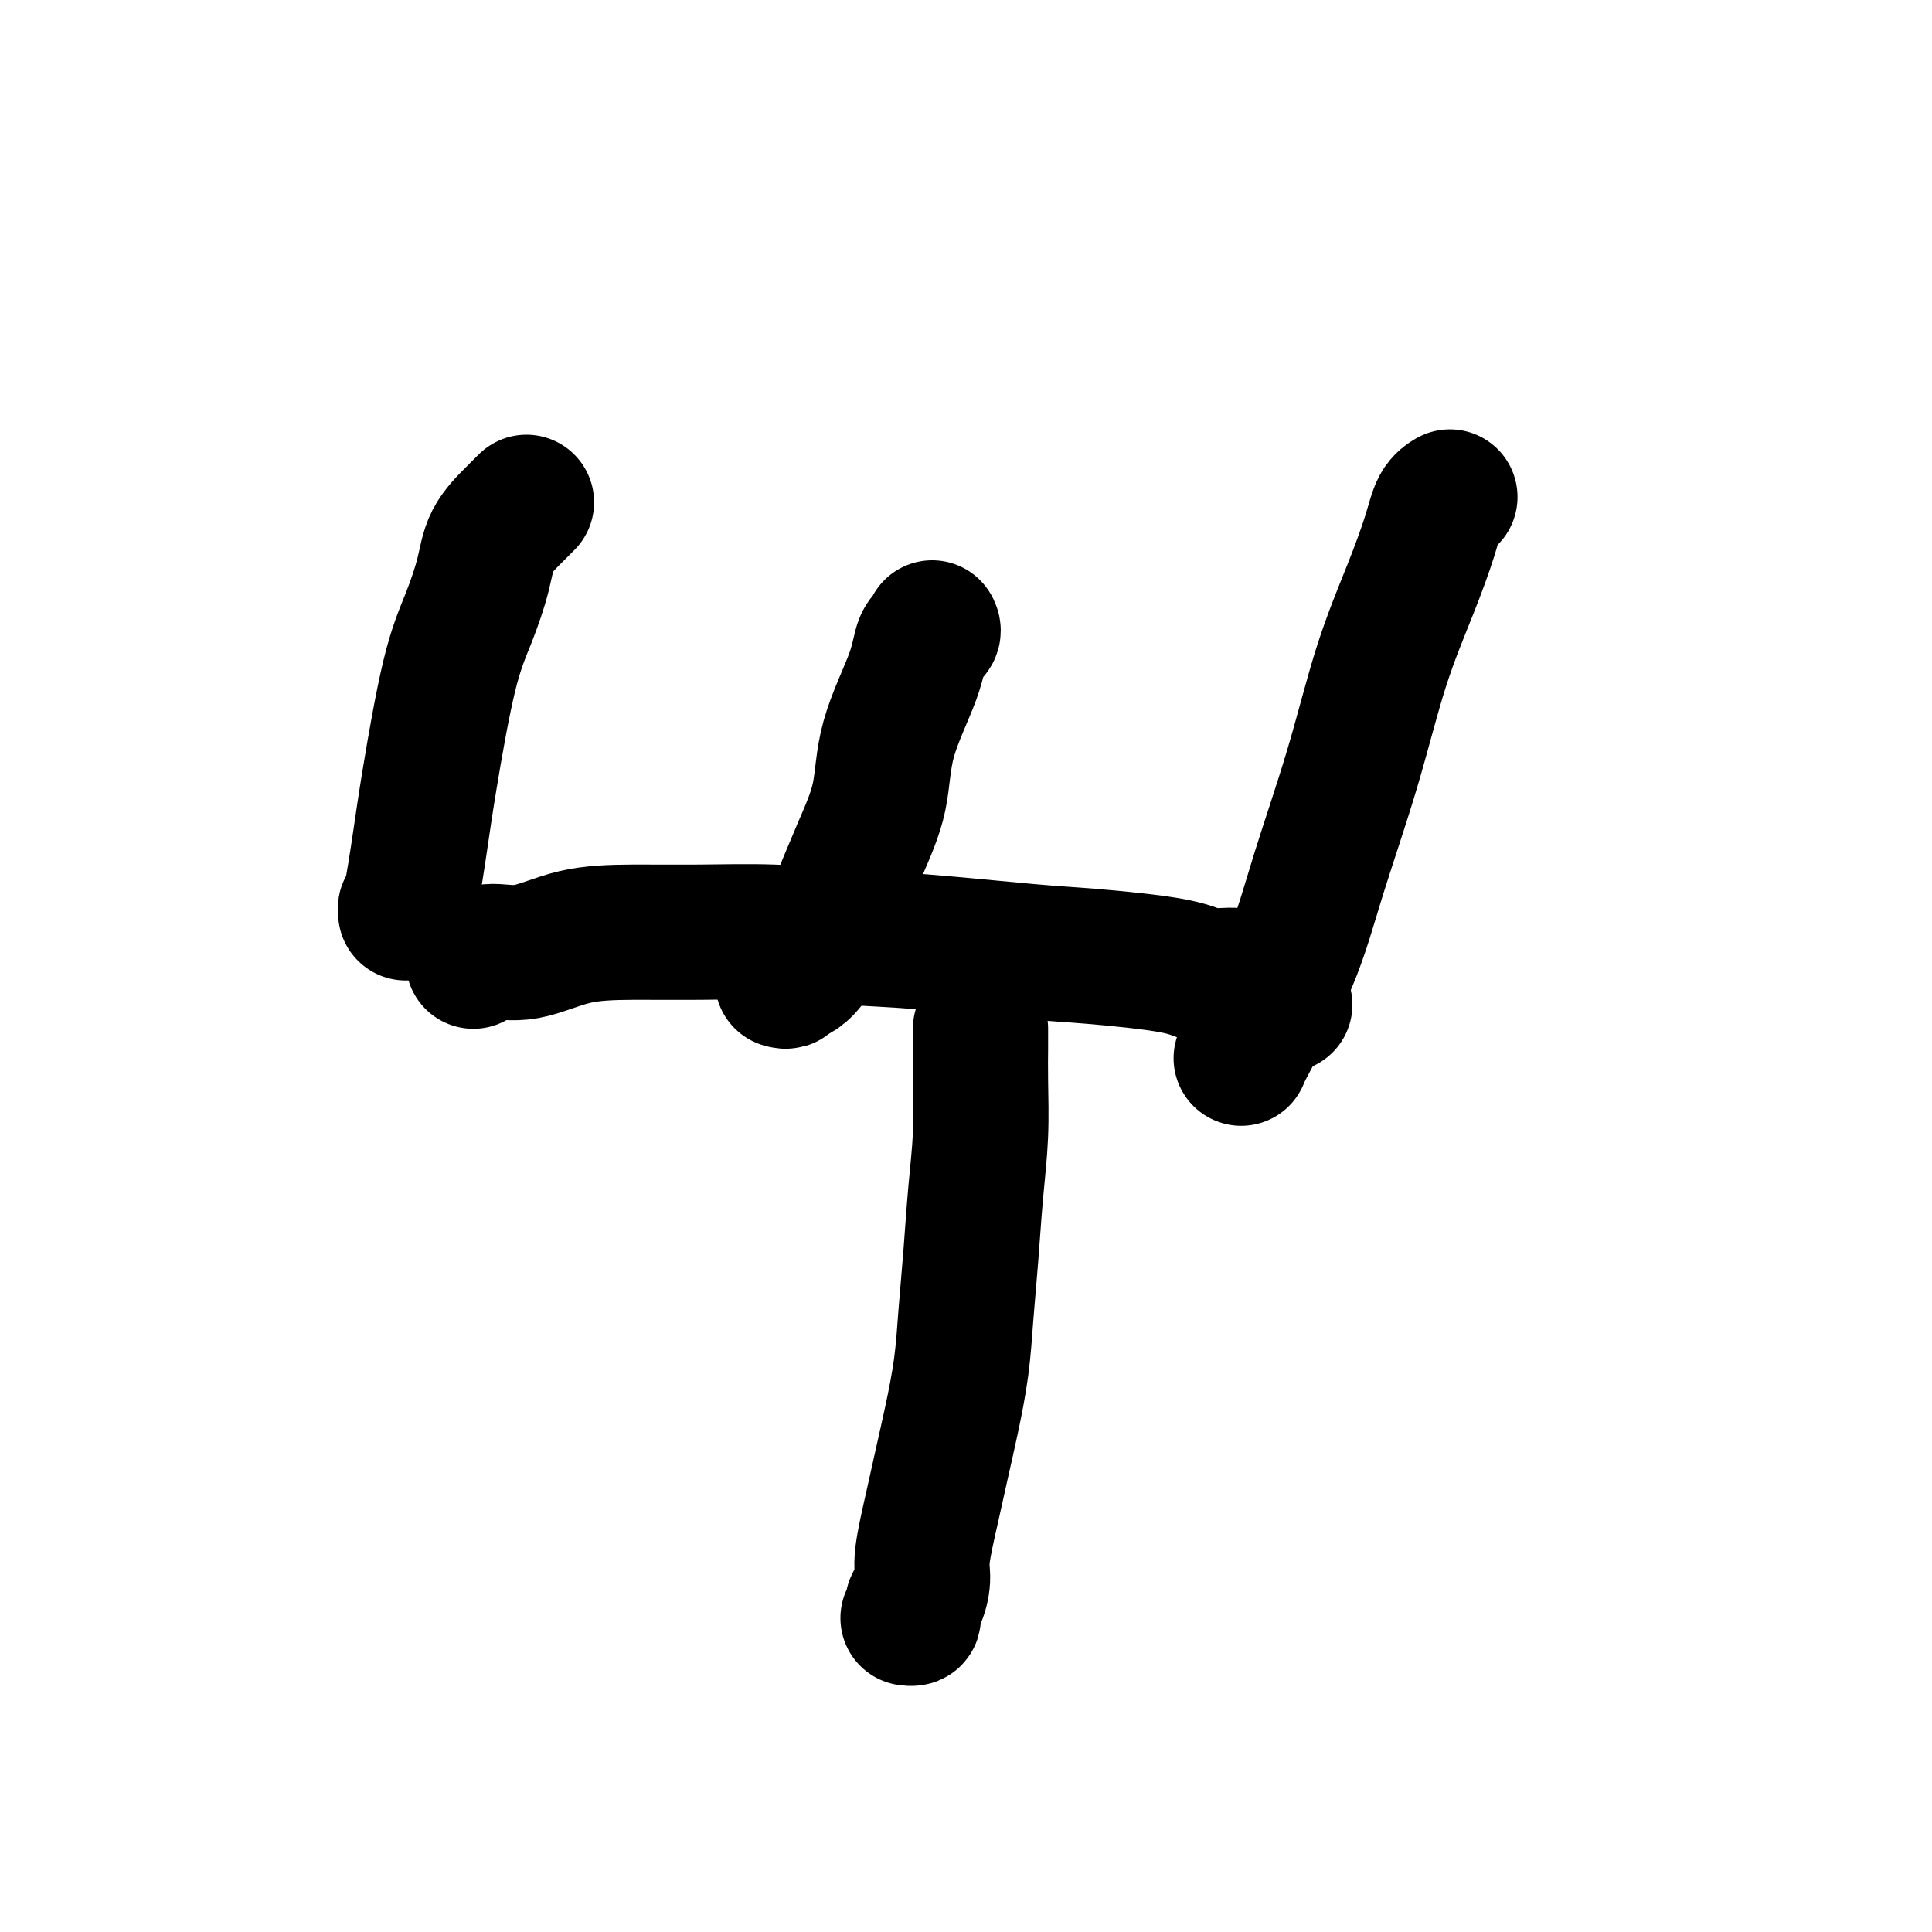
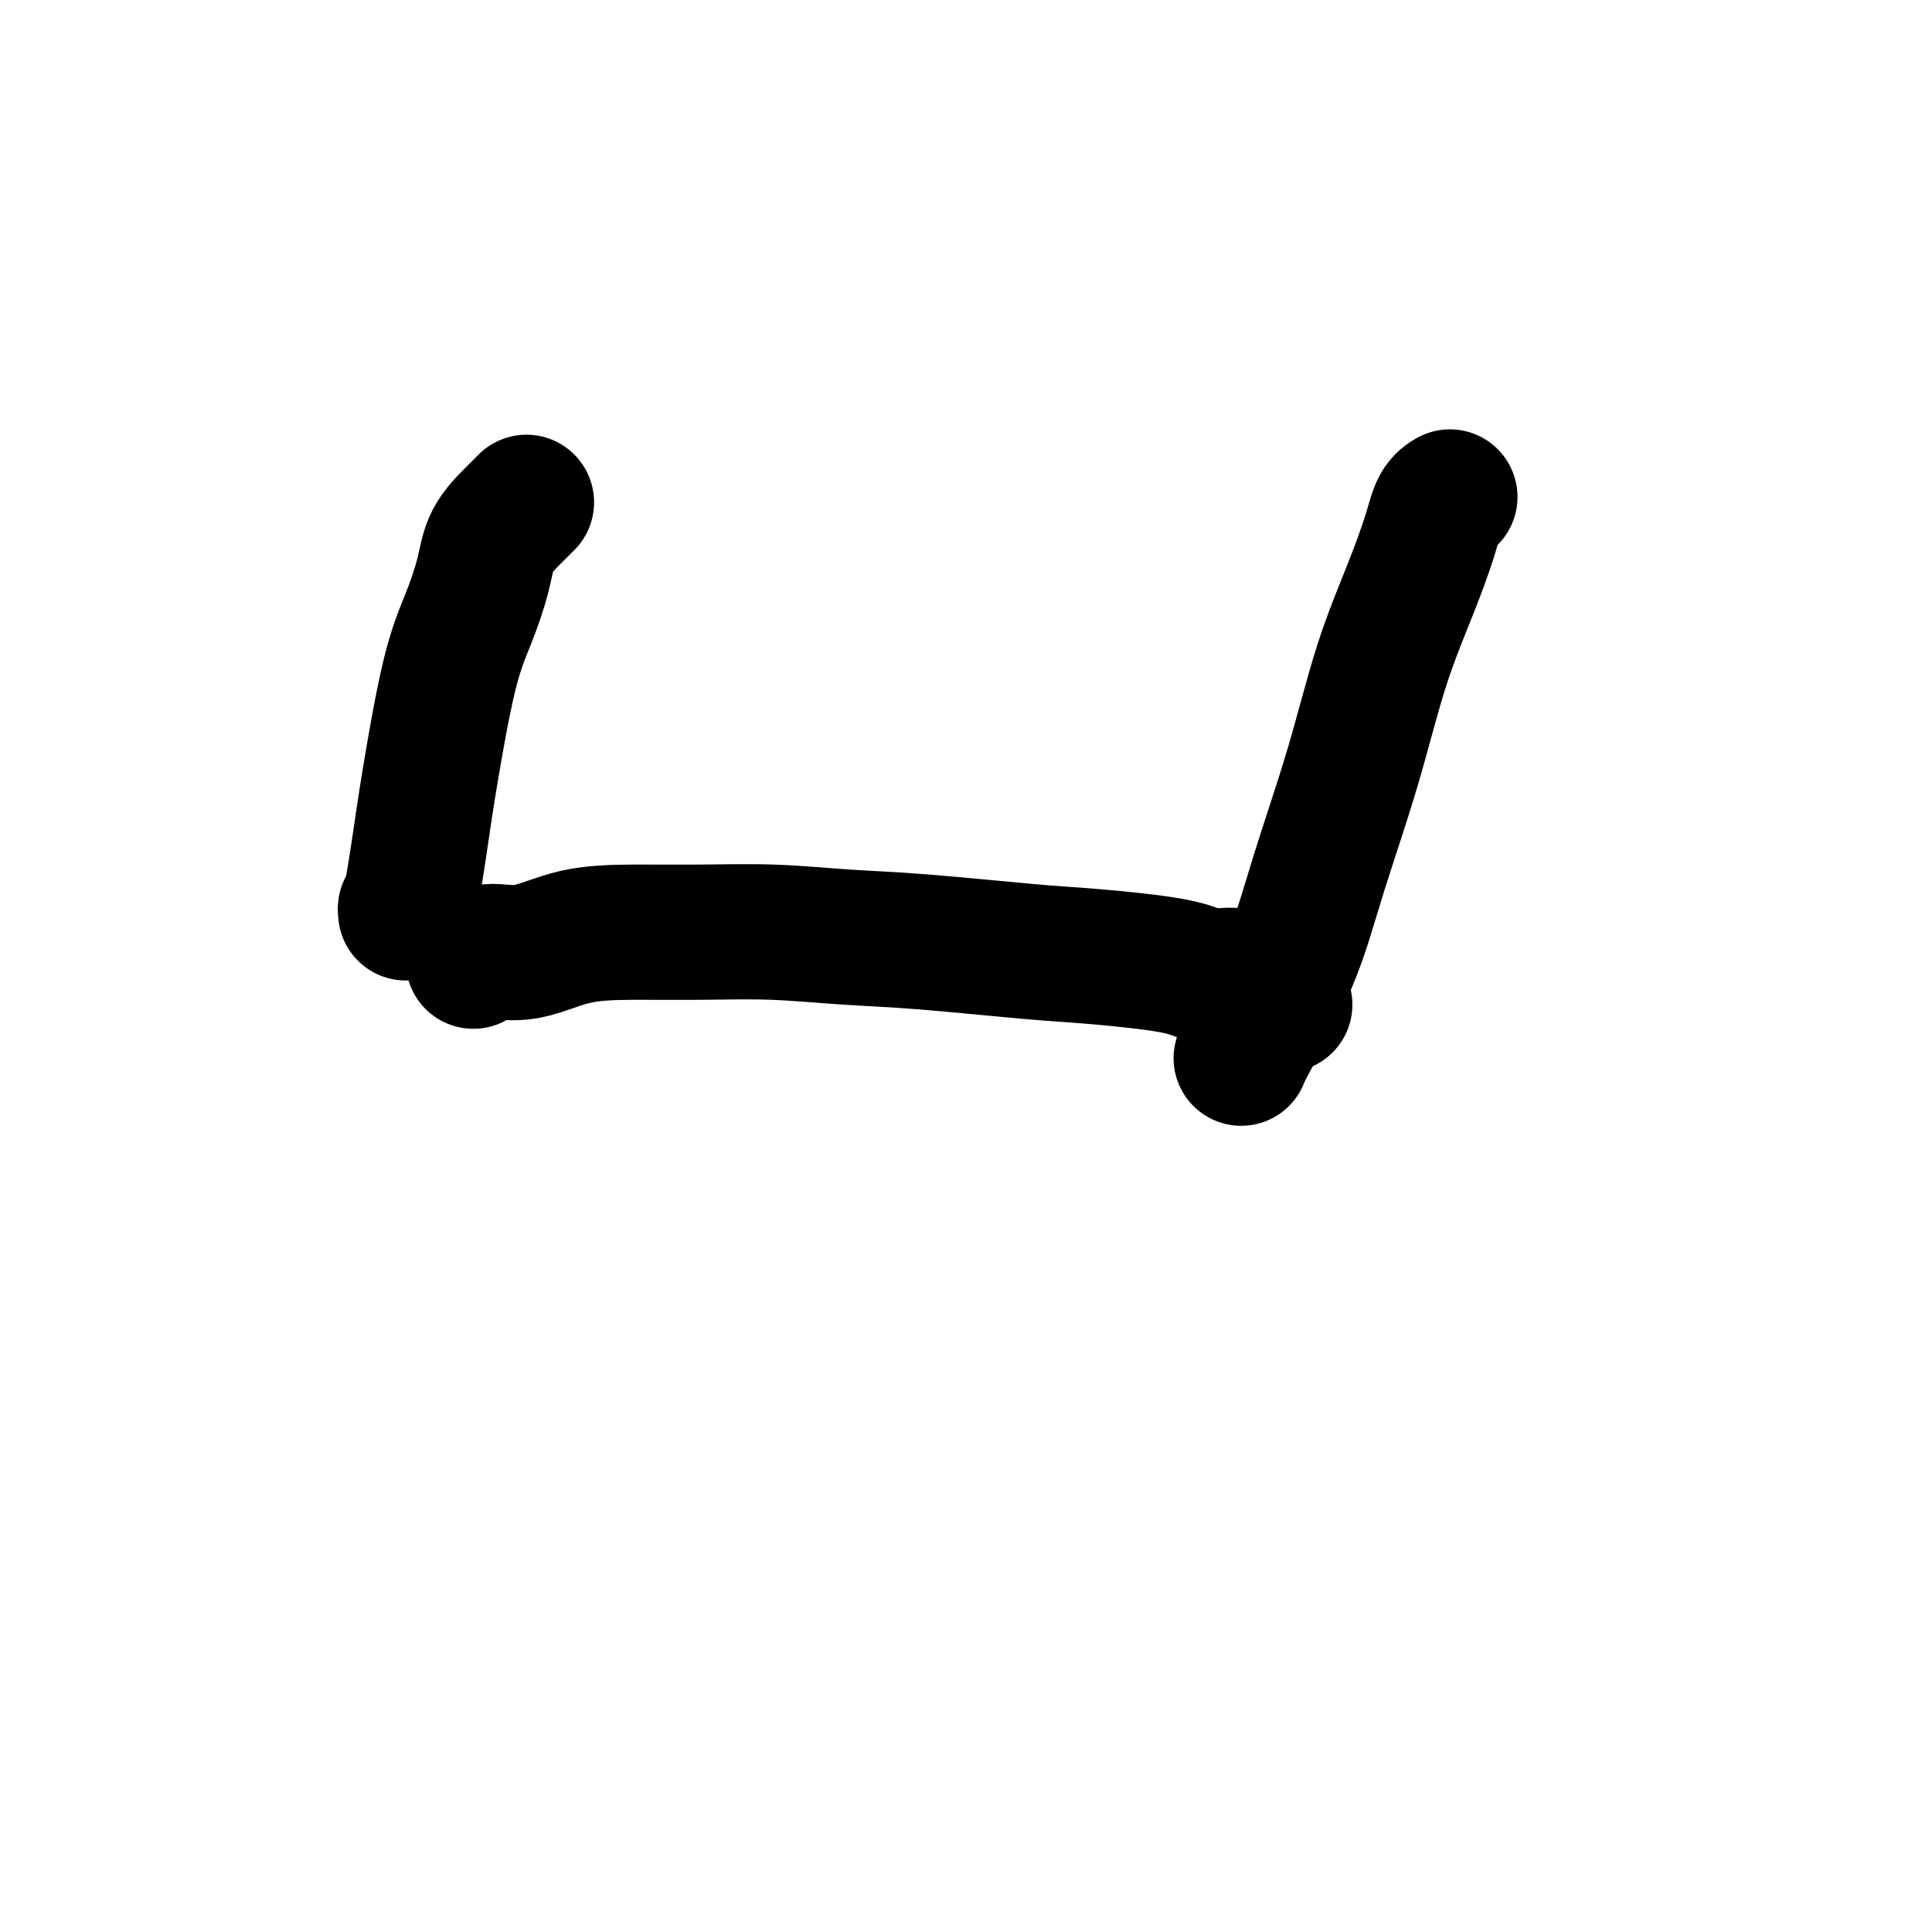
<svg xmlns="http://www.w3.org/2000/svg" viewBox="0 0 400 400" version="1.1">
  <g fill="none" stroke="#000000" stroke-width="28" stroke-linecap="round" stroke-linejoin="round">
-     <path d="M203,213c-0.002,0.226 -0.003,0.452 0,1c0.003,0.548 0.012,1.418 0,3c-0.012,1.582 -0.045,3.875 0,7c0.045,3.125 0.168,7.083 0,11c-0.168,3.917 -0.625,7.794 -1,12c-0.375,4.206 -0.667,8.740 -1,13c-0.333,4.260 -0.708,8.245 -1,12c-0.292,3.755 -0.503,7.281 -1,11c-0.497,3.719 -1.281,7.631 -2,11c-0.719,3.369 -1.372,6.196 -2,9c-0.628,2.804 -1.230,5.587 -2,9c-0.770,3.413 -1.709,7.457 -2,10c-0.291,2.543 0.067,3.585 0,5c-0.067,1.415 -0.557,3.202 -1,4c-0.443,0.798 -0.837,0.606 -1,1c-0.163,0.394 -0.095,1.374 0,2c0.095,0.626 0.218,0.899 0,1c-0.218,0.101 -0.777,0.029 -1,0c-0.223,-0.029 -0.112,-0.014 0,0" />
    <path d="M98,199c0.234,-0.287 0.468,-0.574 1,-1c0.532,-0.426 1.363,-0.989 3,-1c1.637,-0.011 4.079,0.532 7,0c2.921,-0.532 6.320,-2.139 10,-3c3.680,-0.861 7.642,-0.975 12,-1c4.358,-0.025 9.111,0.039 14,0c4.889,-0.039 9.913,-0.180 15,0c5.087,0.180 10.237,0.681 15,1c4.763,0.319 9.139,0.458 16,1c6.861,0.542 16.208,1.489 22,2c5.792,0.511 8.030,0.588 13,1c4.970,0.412 12.672,1.161 17,2c4.328,0.839 5.282,1.769 7,2c1.718,0.231 4.201,-0.236 6,0c1.799,0.236 2.913,1.174 4,2c1.087,0.826 2.147,1.541 3,2c0.853,0.459 1.499,0.662 2,1c0.501,0.338 0.857,0.811 1,1c0.143,0.189 0.071,0.095 0,0" />
    <path d="M84,189c-0.062,-0.495 -0.124,-0.989 0,-1c0.124,-0.011 0.434,0.462 1,-2c0.566,-2.462 1.388,-7.857 2,-12c0.612,-4.143 1.016,-7.033 2,-13c0.984,-5.967 2.550,-15.010 4,-21c1.450,-5.990 2.784,-8.928 4,-12c1.216,-3.072 2.316,-6.277 3,-9c0.684,-2.723 0.954,-4.965 2,-7c1.046,-2.035 2.868,-3.865 4,-5c1.132,-1.135 1.574,-1.575 2,-2c0.426,-0.425 0.836,-0.836 1,-1c0.164,-0.164 0.082,-0.082 0,0" />
-     <path d="M162,203c0.442,0.116 0.883,0.233 1,0c0.117,-0.233 -0.091,-0.815 0,-1c0.091,-0.185 0.480,0.026 1,0c0.520,-0.026 1.169,-0.291 2,-1c0.831,-0.709 1.844,-1.863 3,-4c1.156,-2.137 2.457,-5.259 4,-9c1.543,-3.741 3.329,-8.102 5,-12c1.671,-3.898 3.226,-7.335 4,-11c0.774,-3.665 0.768,-7.560 2,-12c1.232,-4.440 3.703,-9.424 5,-13c1.297,-3.576 1.420,-5.742 2,-7c0.580,-1.258 1.618,-1.608 2,-2c0.382,-0.392 0.109,-0.826 0,-1c-0.109,-0.174 -0.055,-0.087 0,0" />
    <path d="M257,219c-0.020,0.076 -0.040,0.152 0,0c0.040,-0.152 0.140,-0.532 2,-4c1.860,-3.468 5.480,-10.022 8,-16c2.520,-5.978 3.939,-11.378 6,-18c2.061,-6.622 4.764,-14.467 7,-22c2.236,-7.533 4.004,-14.754 6,-21c1.996,-6.246 4.220,-11.516 6,-16c1.780,-4.484 3.116,-8.181 4,-11c0.884,-2.819 1.315,-4.759 2,-6c0.685,-1.241 1.624,-1.783 2,-2c0.376,-0.217 0.188,-0.108 0,0" />
  </g>
</svg>